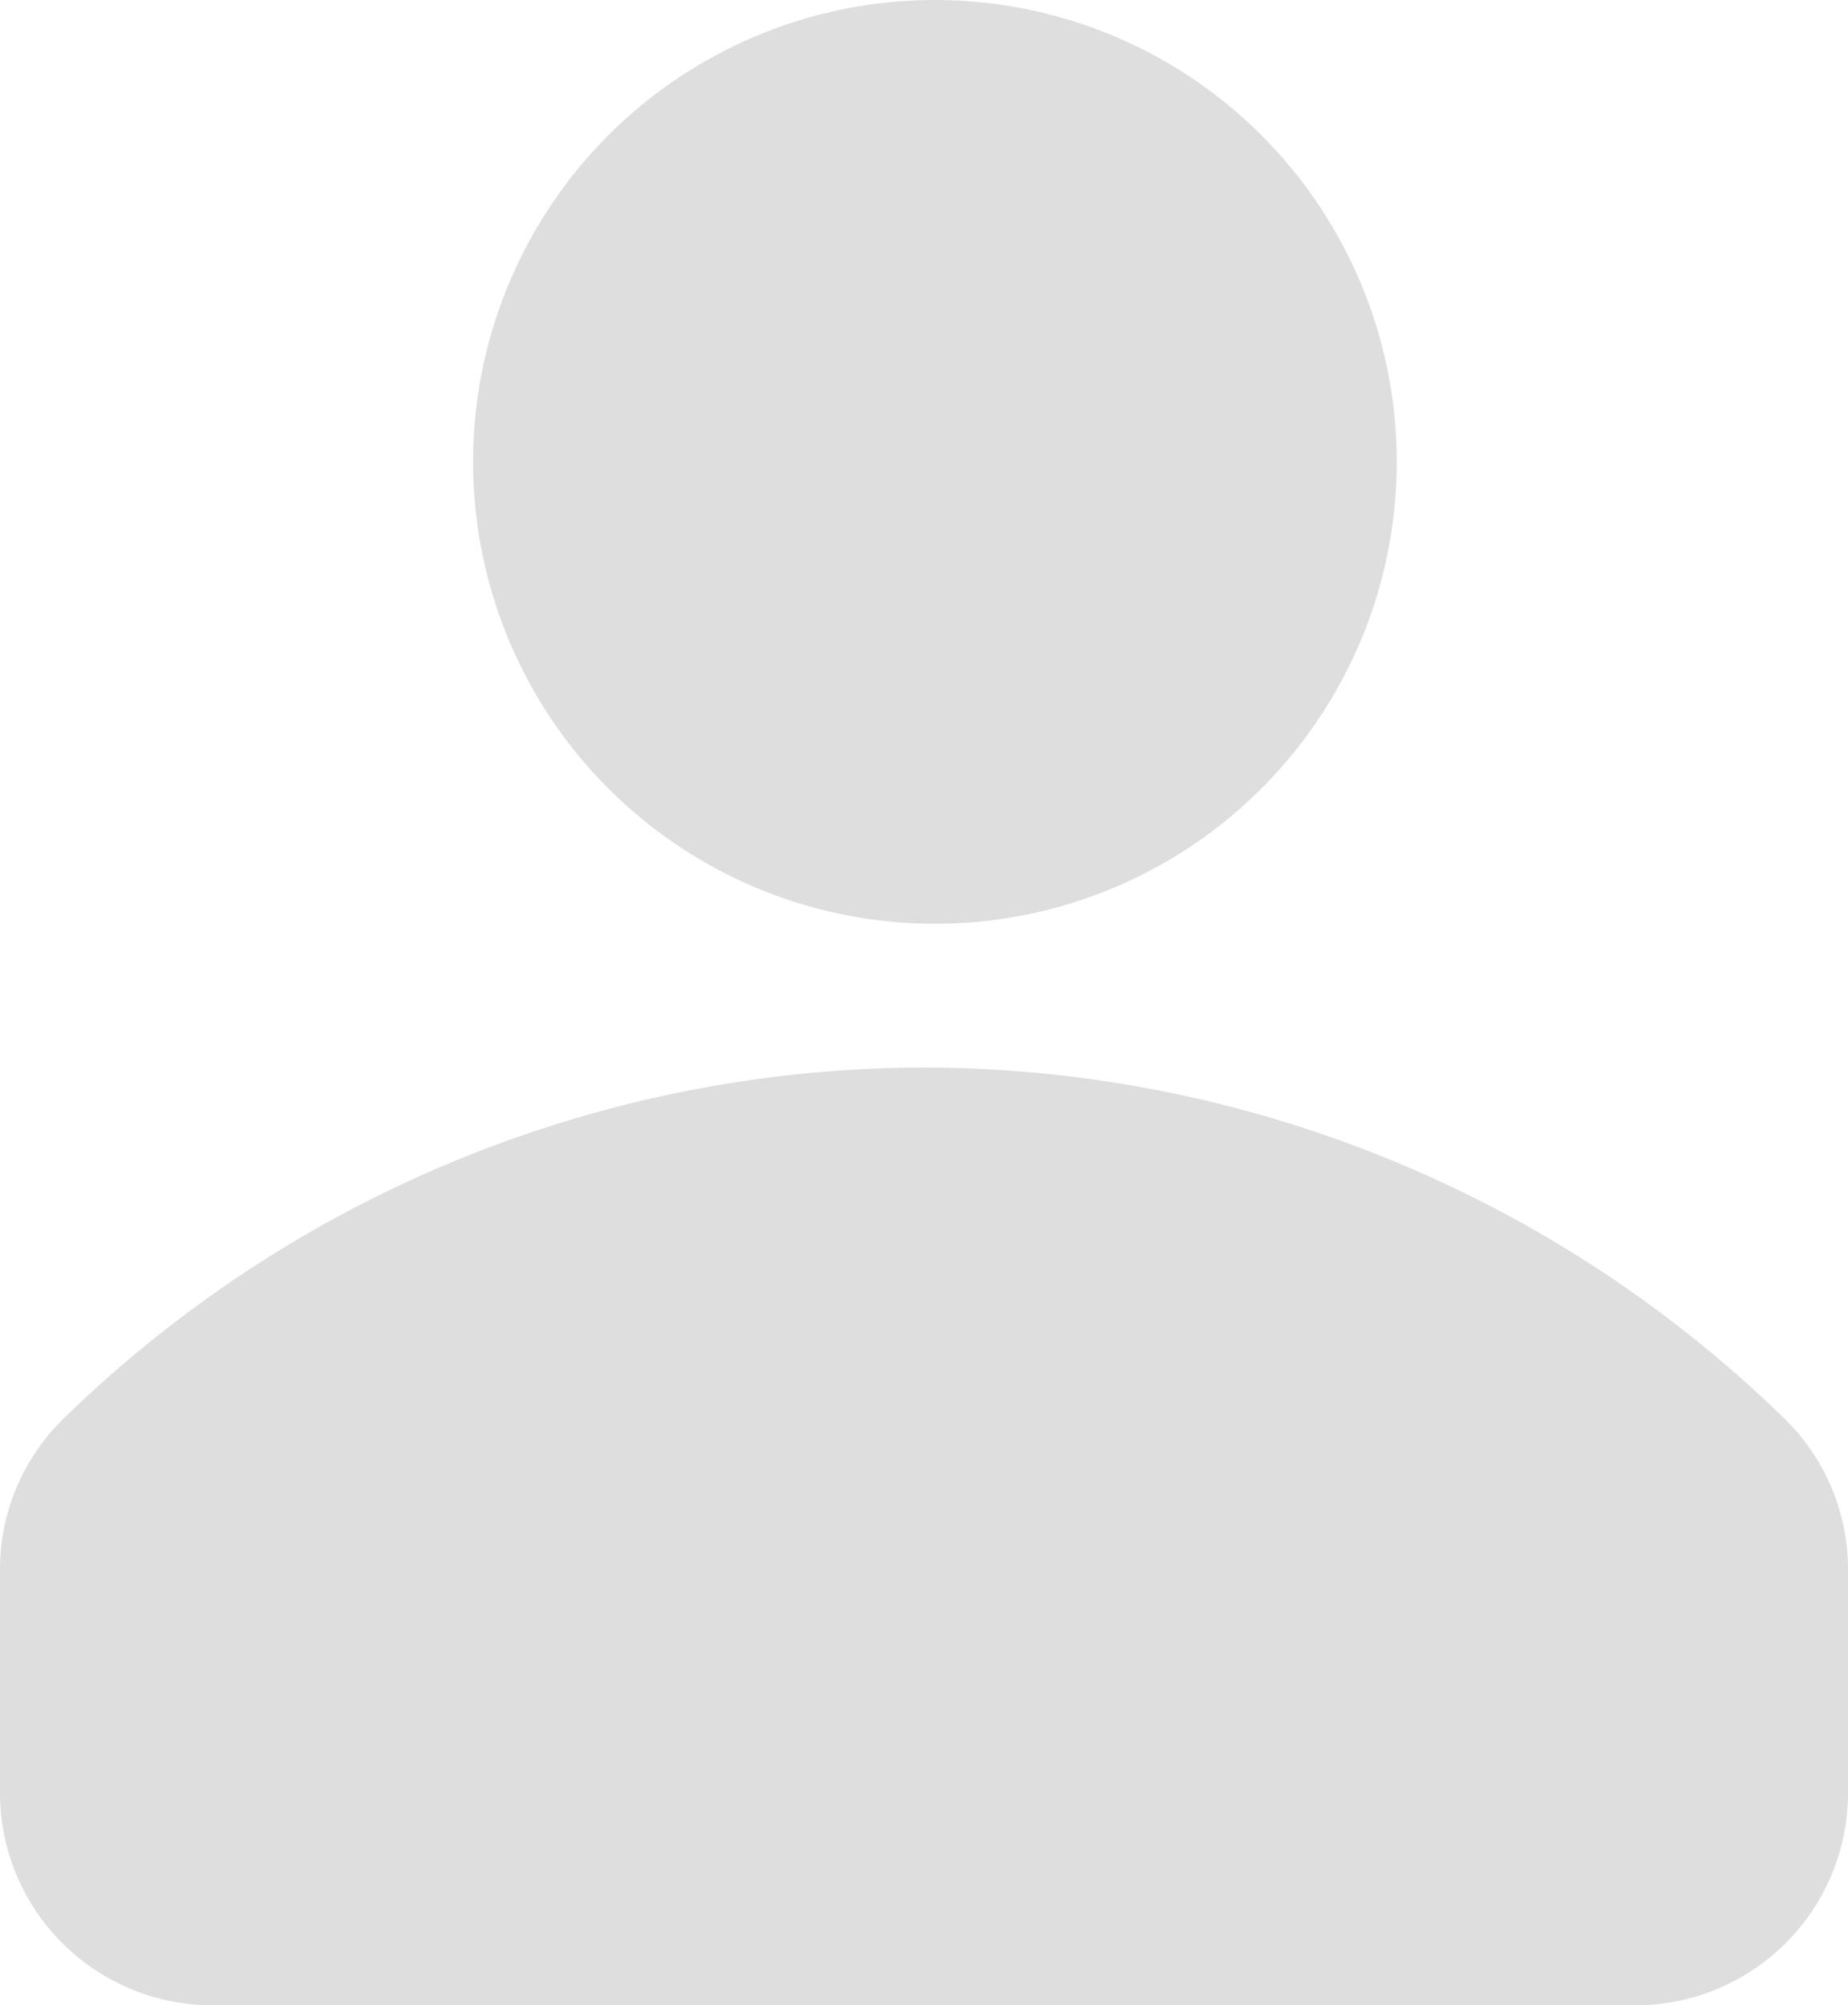
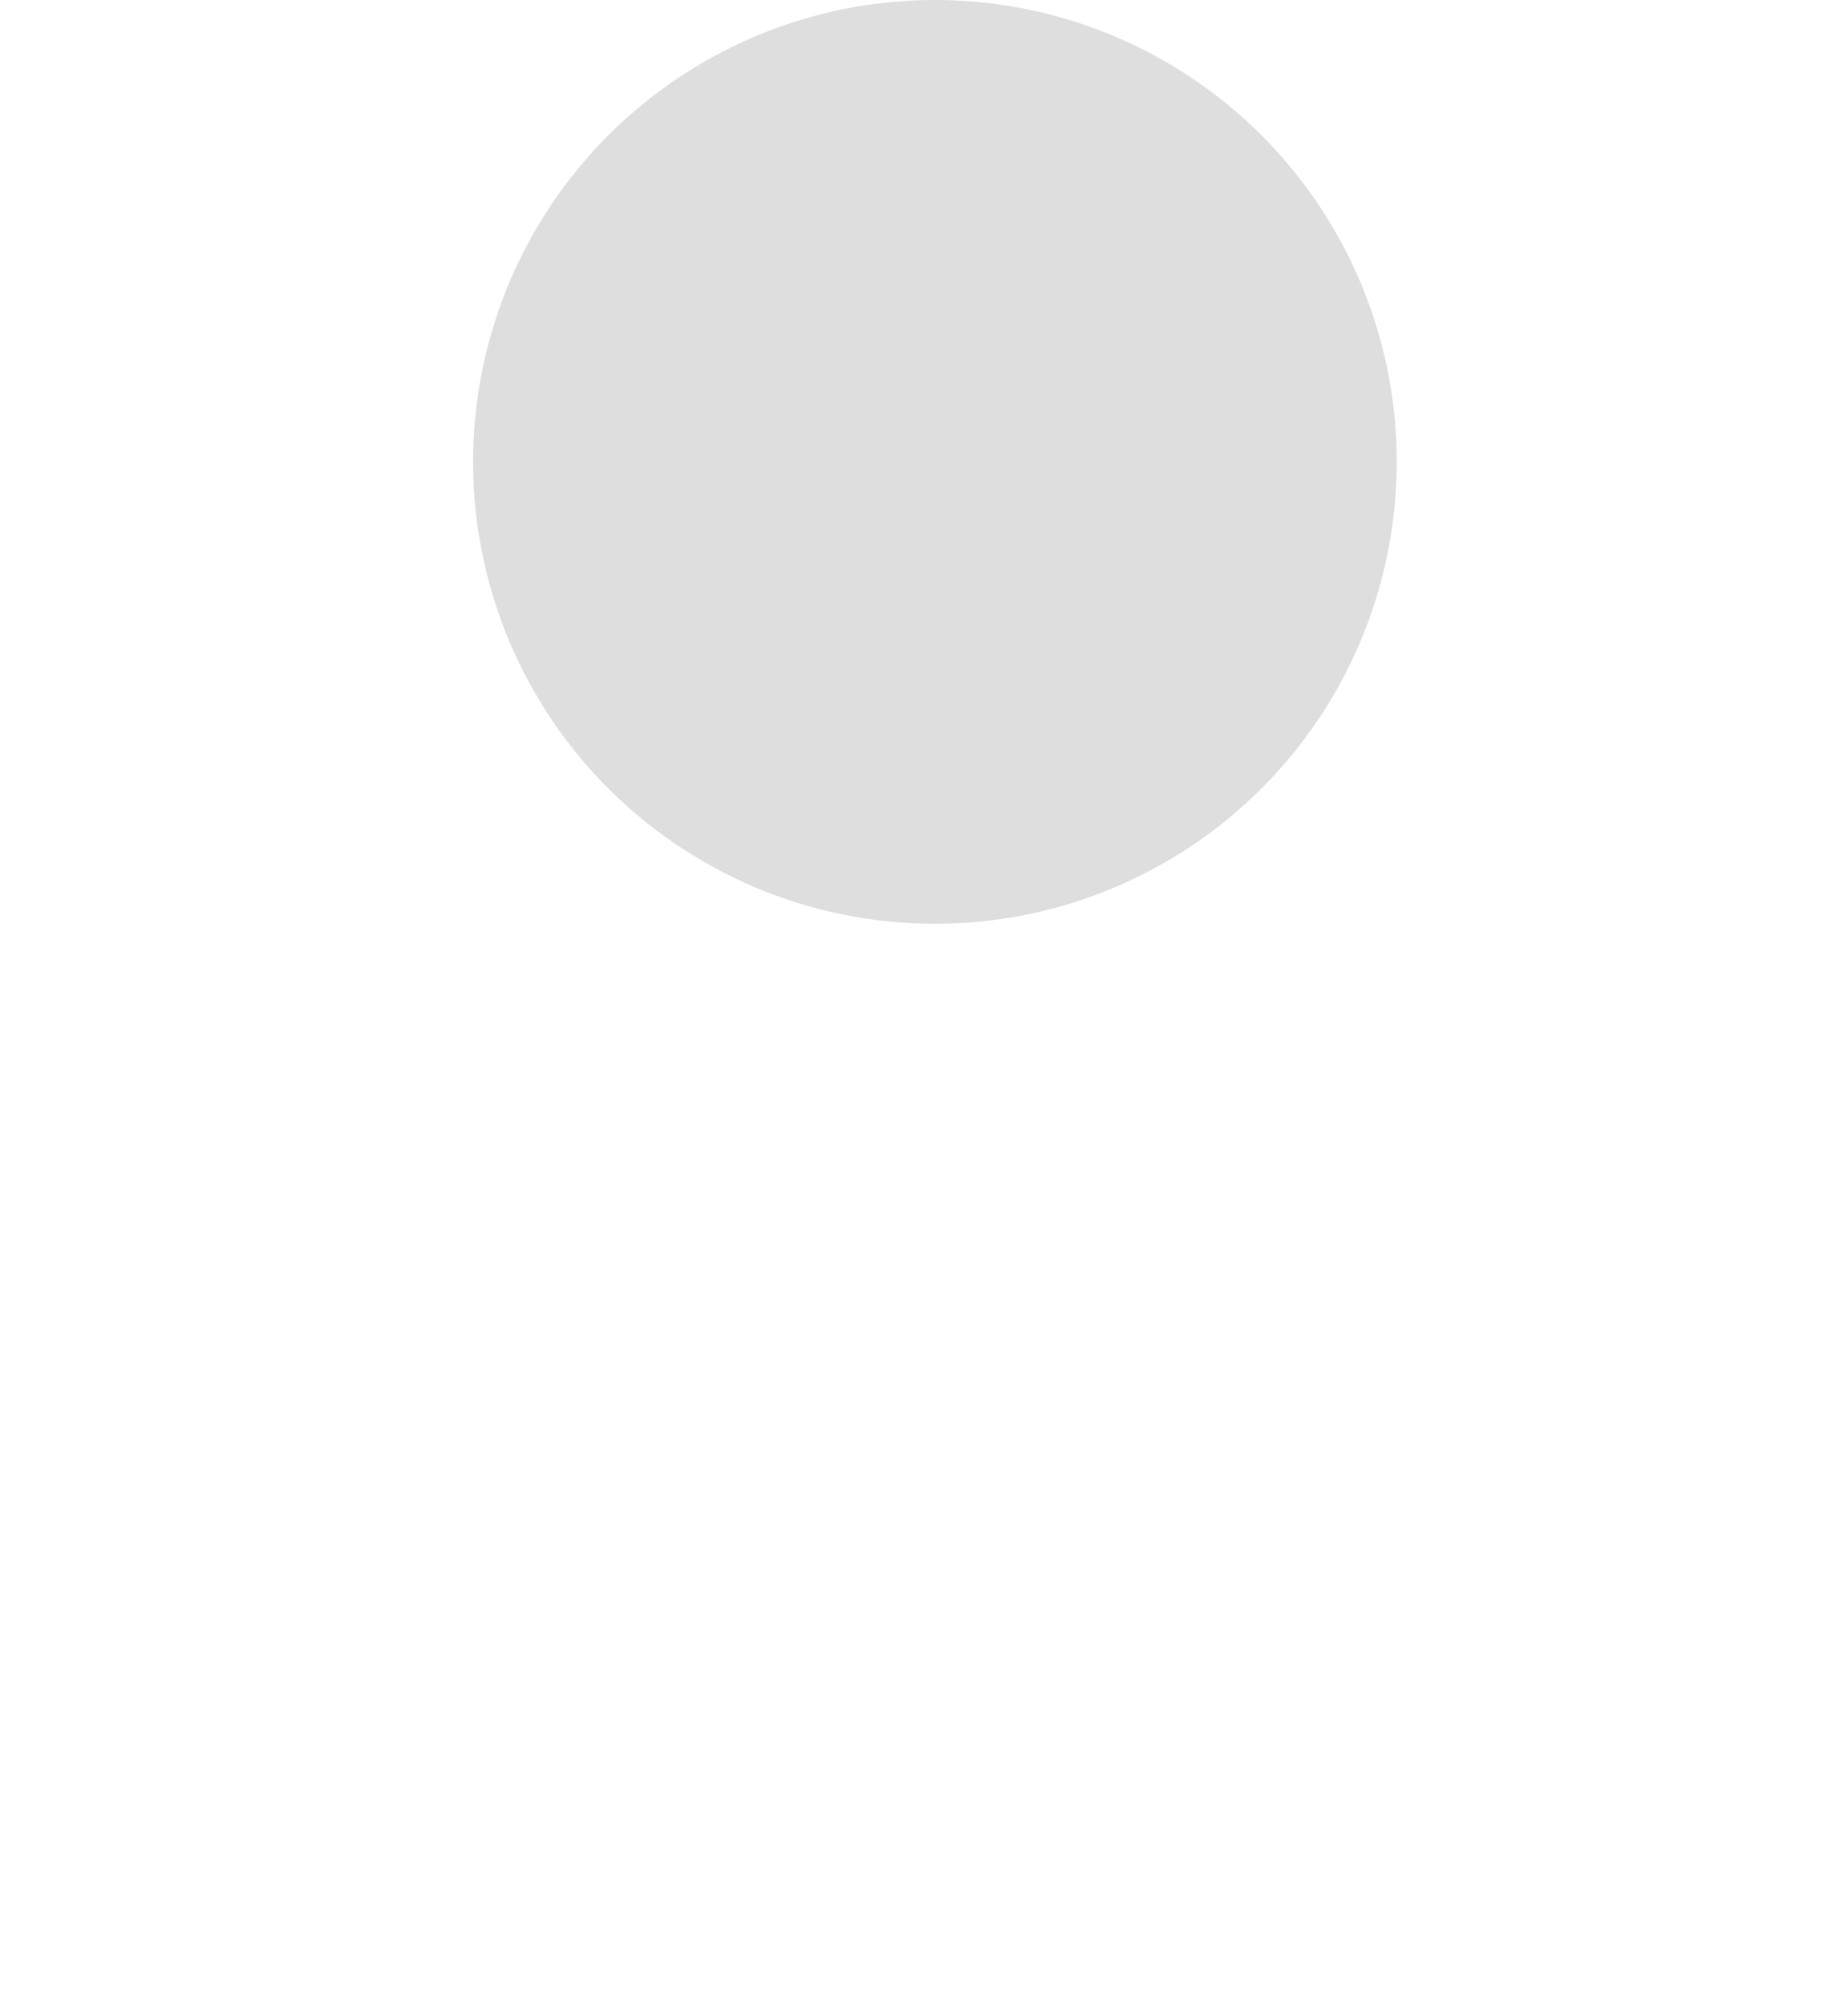
<svg xmlns="http://www.w3.org/2000/svg" width="82.032" height="89" viewBox="0 0 82.032 89">
  <g id="Group_1921" data-name="Group 1921" transform="translate(-813 -549)">
    <g id="Group_1411" data-name="Group 1411" transform="translate(987 315.73)">
      <g id="Group_1410" data-name="Group 1410" transform="translate(-174 280.651)">
-         <path id="Path_178" data-name="Path 178" d="M-91.968,344.191v-9.88a9.347,9.347,0,0,0-2.822-6.73A54.808,54.808,0,0,0-132.984,312a54.808,54.808,0,0,0-38.194,15.581,9.347,9.347,0,0,0-2.822,6.73v9.88a9.428,9.428,0,0,0,9.428,9.428H-101.4A9.428,9.428,0,0,0-91.968,344.191Z" transform="translate(174 -312)" fill="#dedede" />
-       </g>
+         </g>
      <circle id="Ellipse_30" data-name="Ellipse 30" cx="20.5" cy="20.5" r="20.5" transform="translate(-153 233.27)" fill="#dedede" />
    </g>
  </g>
</svg>